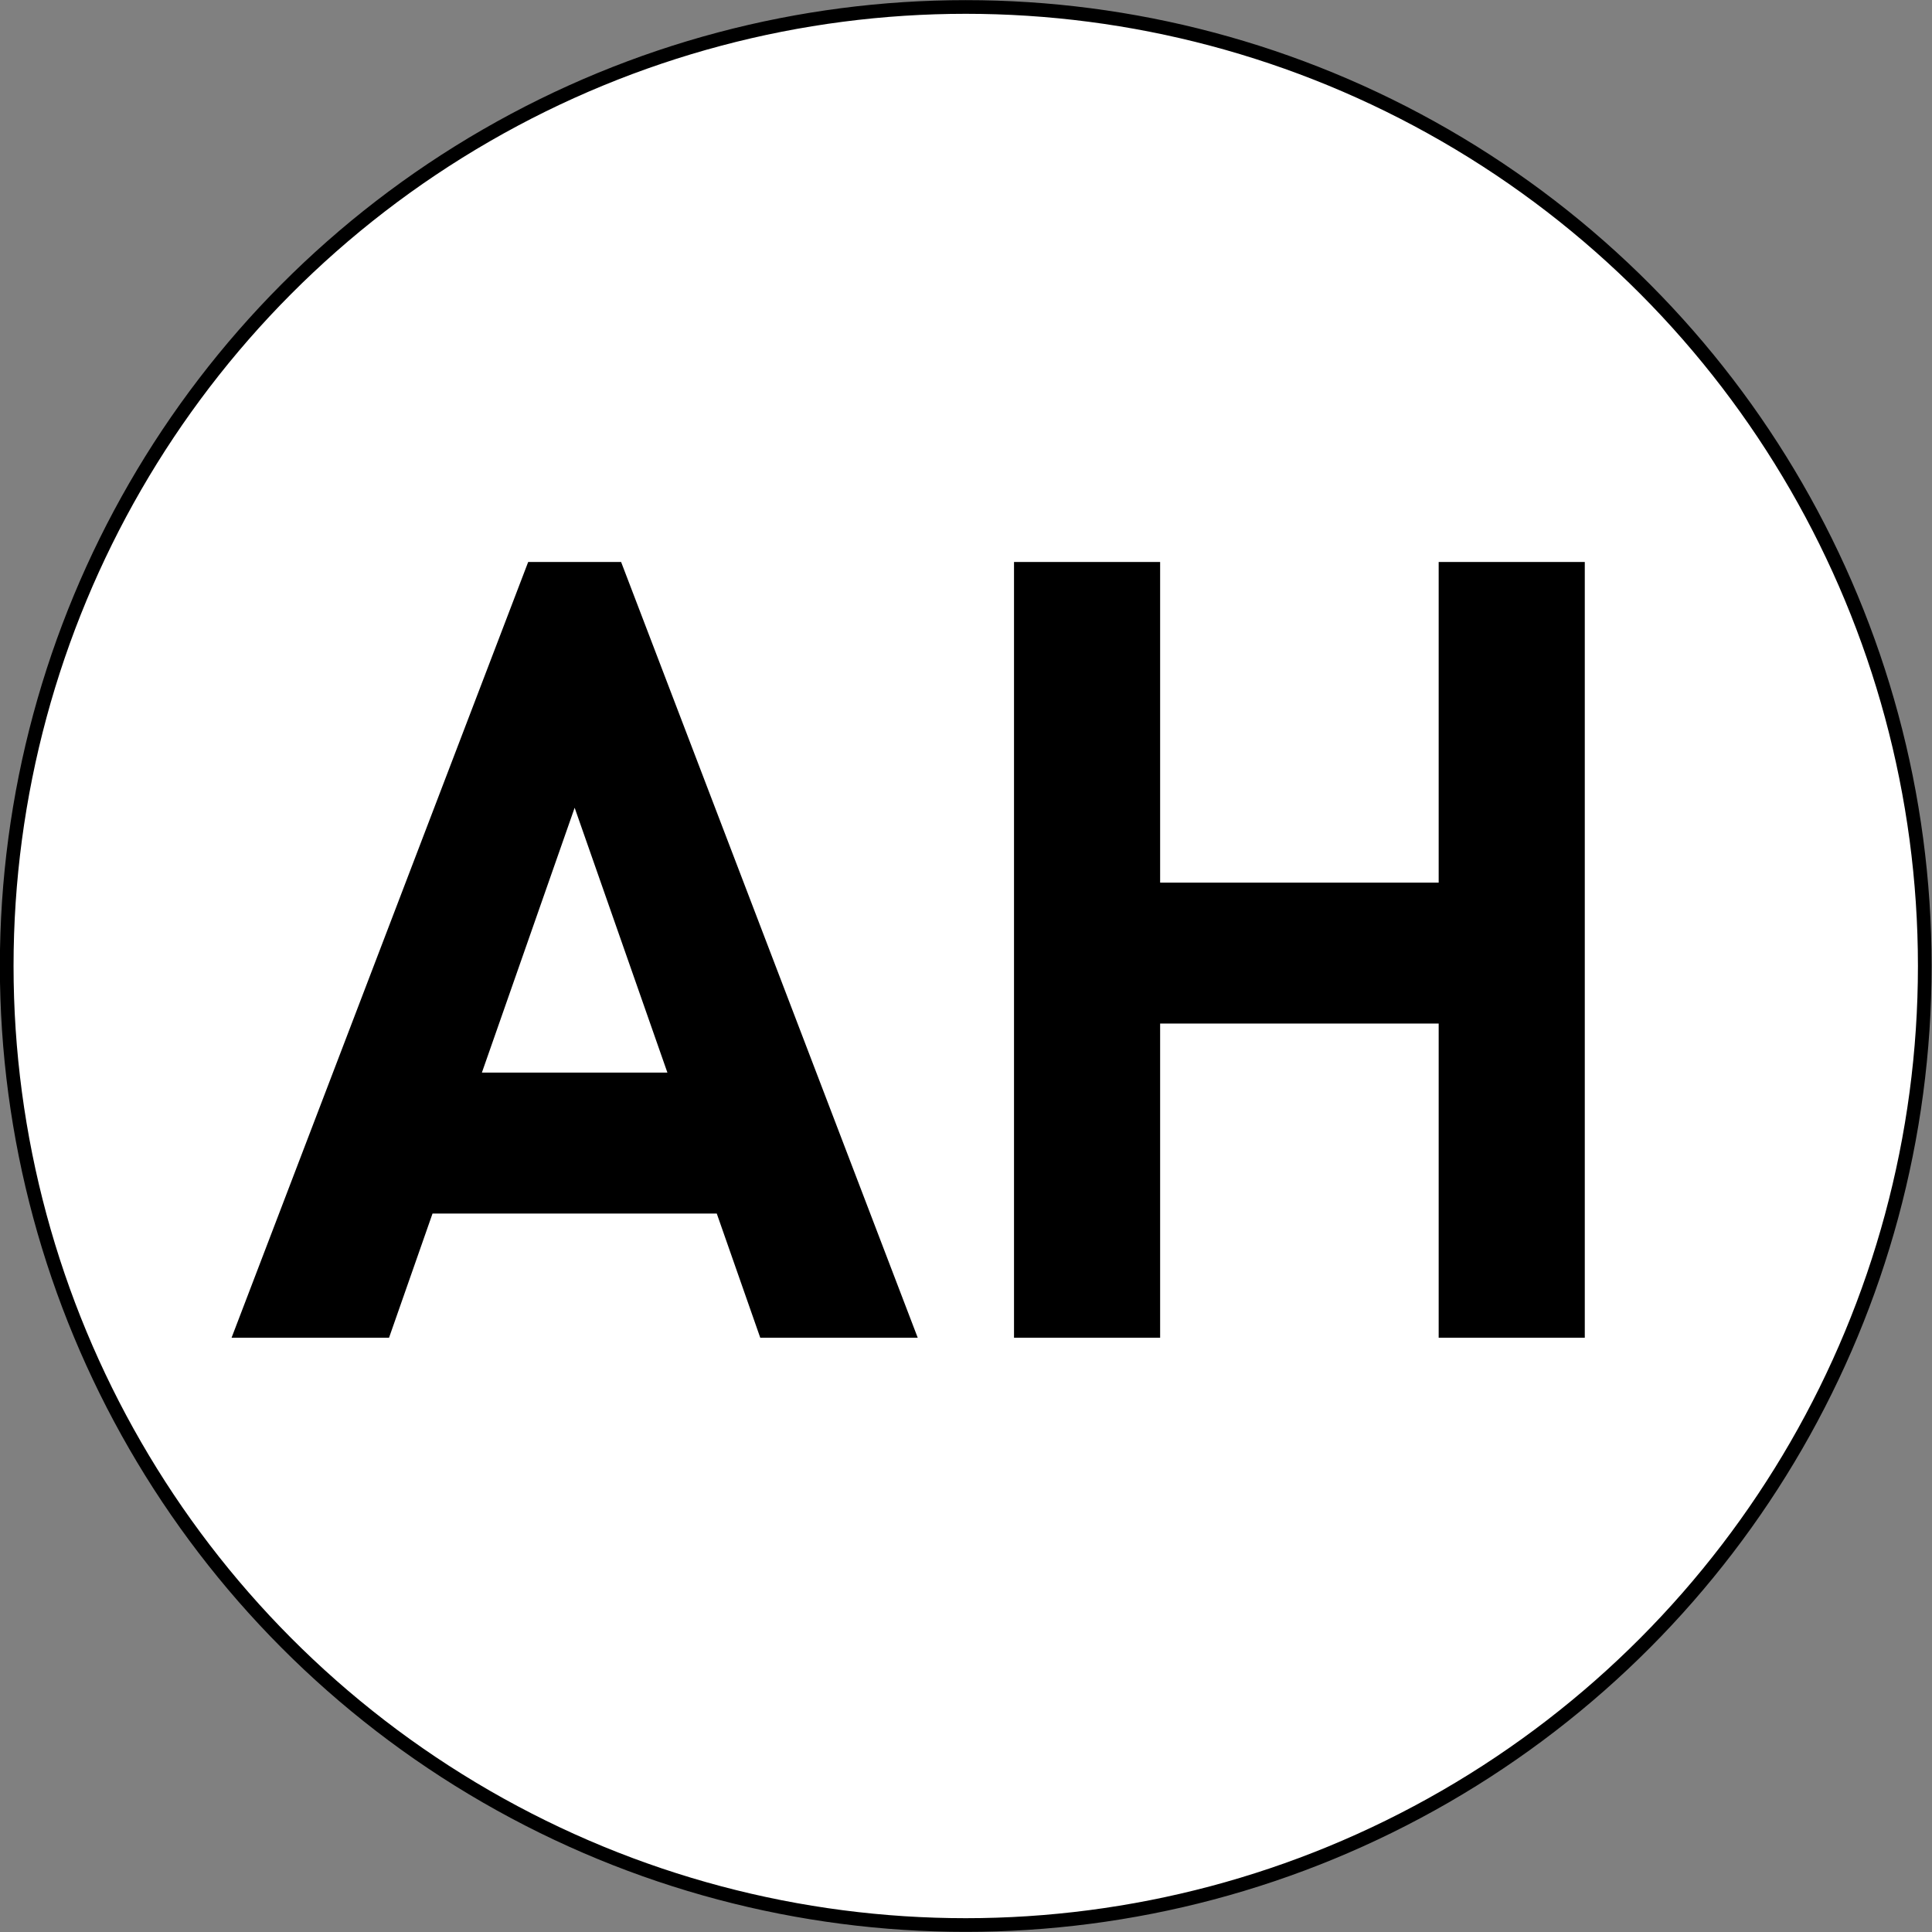
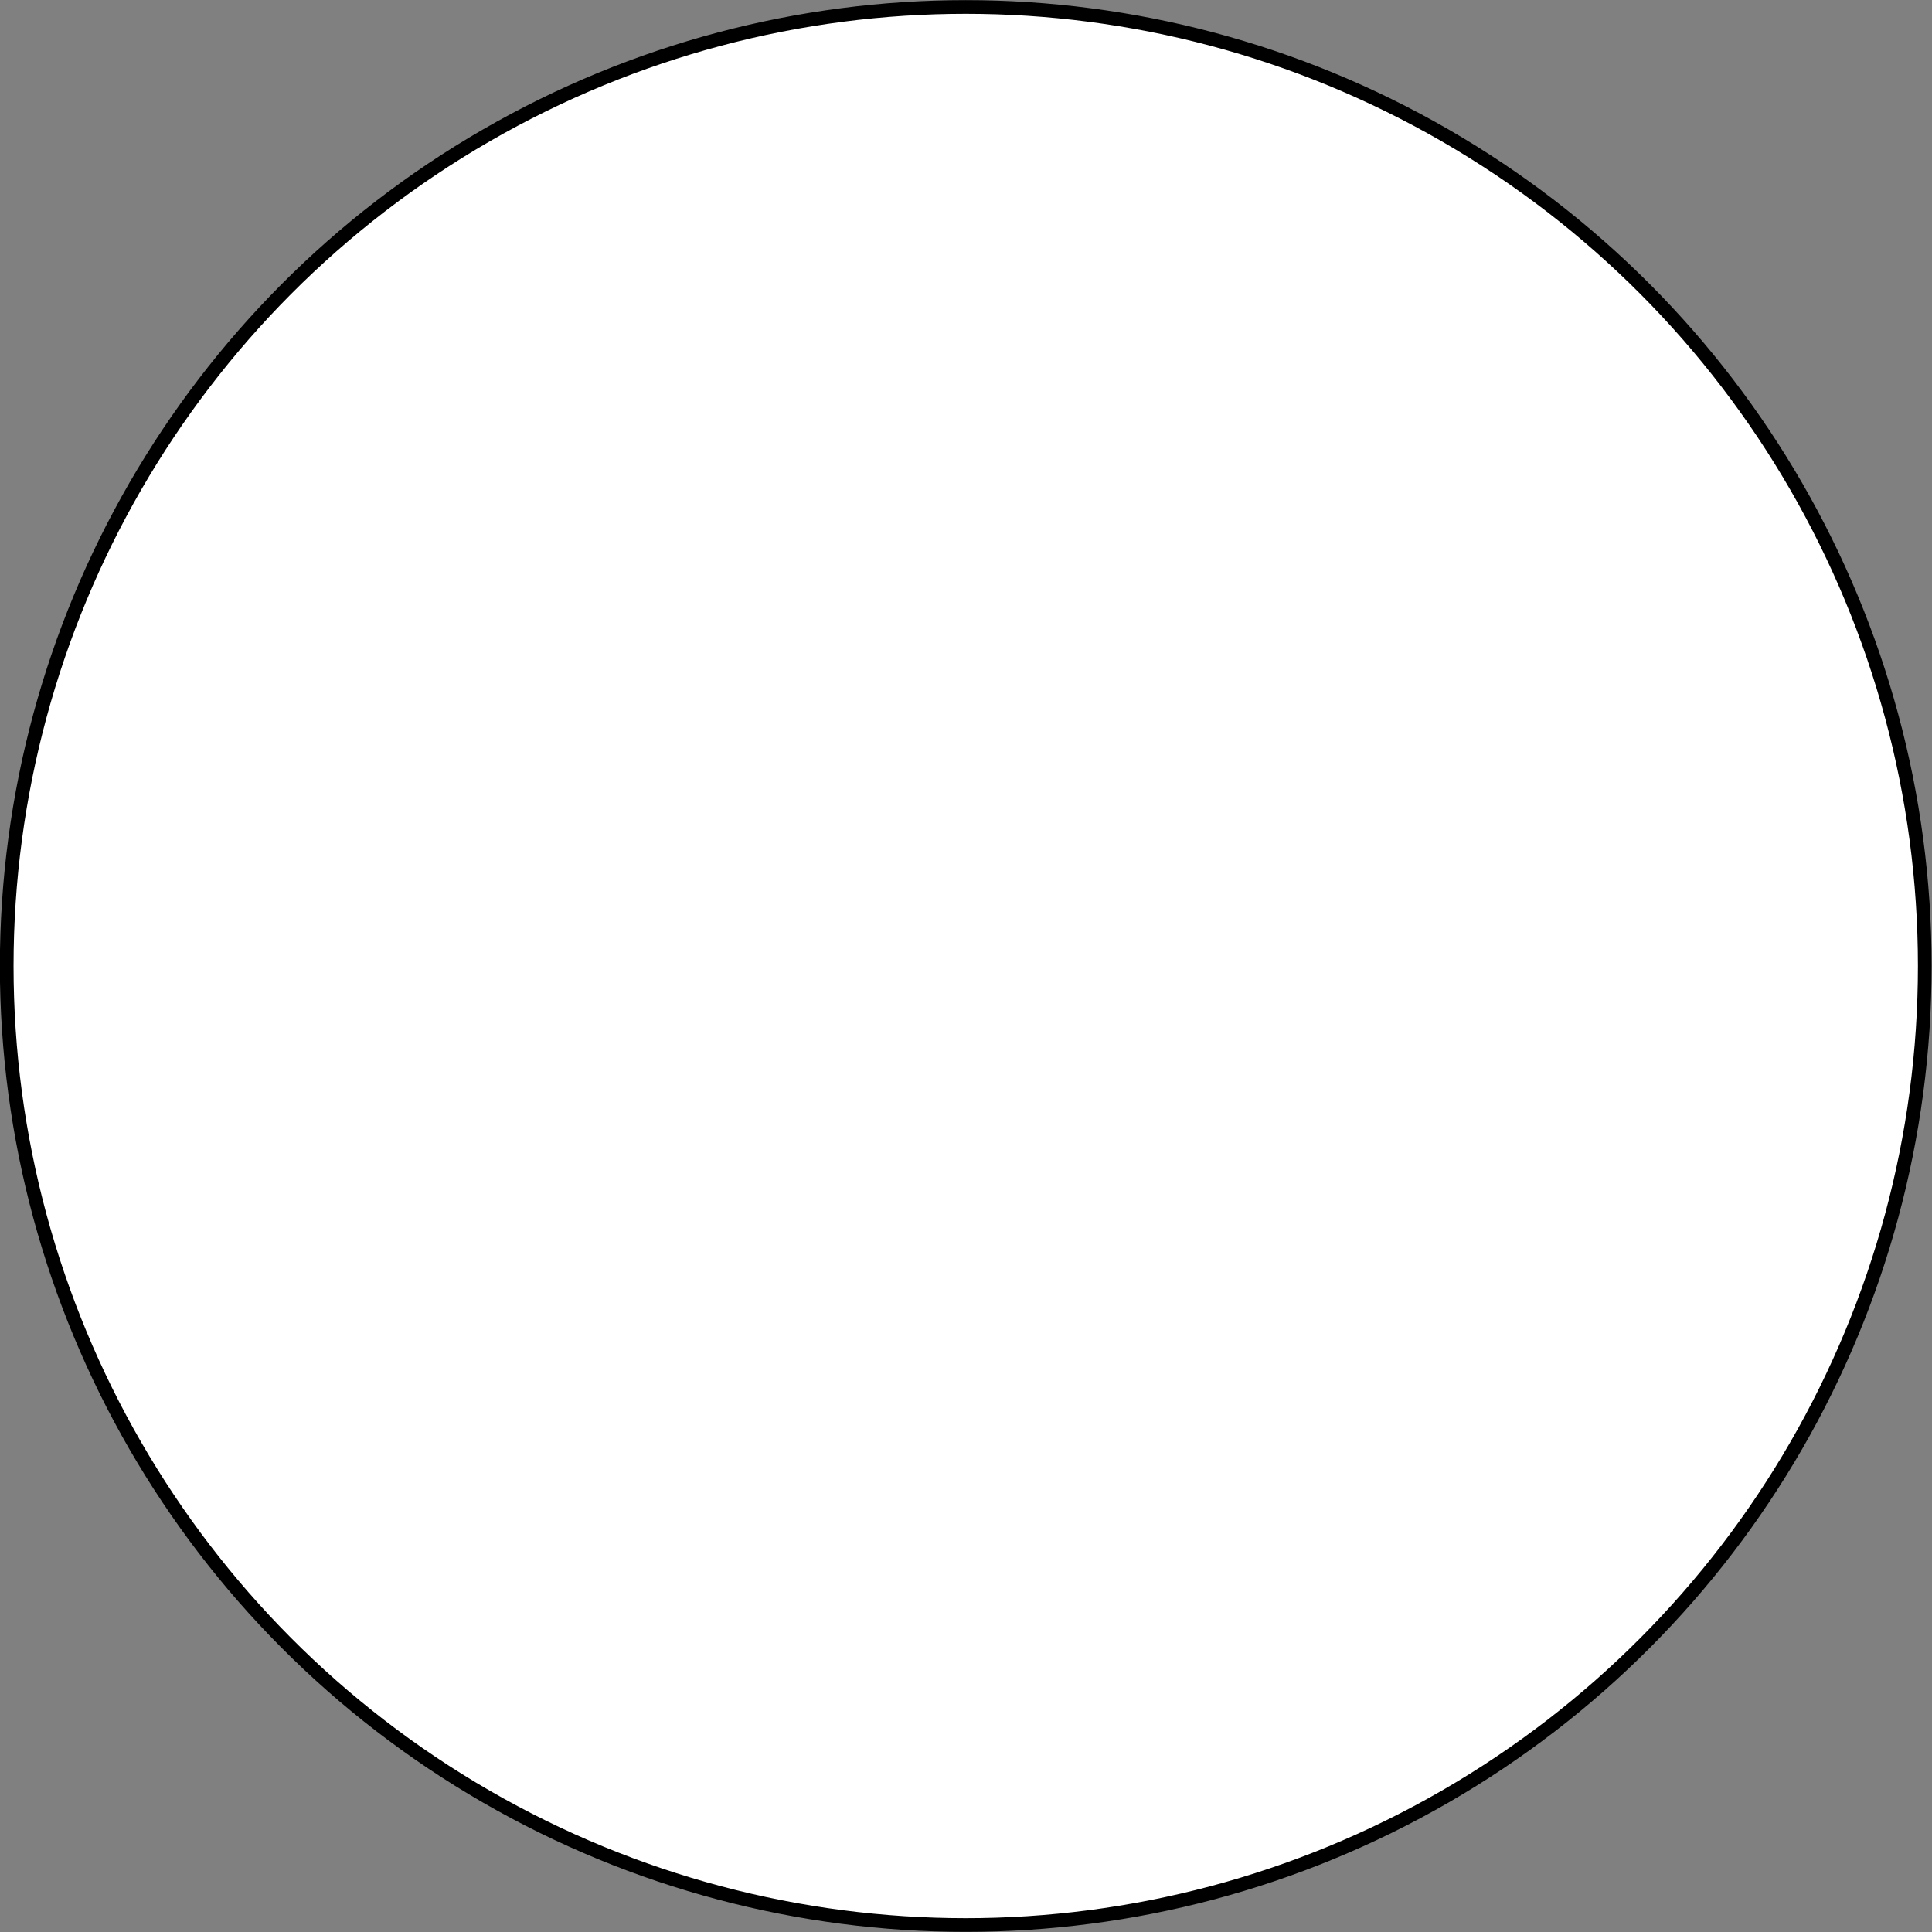
<svg xmlns="http://www.w3.org/2000/svg" xmlns:ns1="http://www.inkscape.org/namespaces/inkscape" xmlns:ns2="http://sodipodi.sourceforge.net/DTD/sodipodi-0.dtd" width="7.484mm" height="7.484mm" viewBox="0 0 7.484 7.484" version="1.1" id="svg1" ns1:version="1.3.2 (091e20e, 2023-11-25, custom)" ns2:docname="AnalogHub_Logo.svg" xml:space="preserve">
  <rect x="0" y="0" width="7.484" height="7.484" fill="#808080" stroke="none" />
  <ns2:namedview id="namedview1" pagecolor="#ffffff" bordercolor="#000000" borderopacity="0.25" ns1:showpageshadow="2" ns1:pageopacity="0.0" ns1:pagecheckerboard="0" ns1:deskcolor="#d1d1d1" ns1:document-units="mm" showgrid="true" ns1:zoom="4" ns1:cx="125.75" ns1:cy="85.625" ns1:window-width="1920" ns1:window-height="1001" ns1:window-x="-9" ns1:window-y="-9" ns1:window-maximized="1" ns1:current-layer="layer1">
    <ns1:grid id="grid1" units="mm" originx="-59.103" originy="-7.823" spacingx="1" spacingy="1" empcolor="#0099e5" empopacity="0.302" color="#0099e5" opacity="0.149" empspacing="5" dotted="false" gridanglex="30" gridanglez="30" visible="true" />
  </ns2:namedview>
  <defs id="defs1" />
  <g ns1:label="Layer 1" ns1:groupmode="layer" id="layer1" transform="translate(-59.103,-7.823)">
    <circle style="fill:#ffffff;fill-opacity:1;stroke:#000000;stroke-width:0.053;stroke-linecap:round;stroke-linejoin:round;stroke-dasharray:none;stroke-opacity:1" id="path1-2-7" cx="62.844" cy="11.565" r="3.715" ns1:export-filename="favicon.svg" ns1:export-xdpi="110.74" ns1:export-ydpi="110.74" />
-     <path style="font-weight:bold;font-size:4.233px;line-height:1.25;font-family:Bahnschrift;-inkscape-font-specification:Bahnschrift;letter-spacing:0px;word-spacing:0px;stroke-width:0.265" d="m 61.149,10 h 0.36 l 1.149,3.005 h -0.61 l -0.719,-2.053 -0.719,2.053 h -0.61 z m -0.597,1.978 h 1.581 v 0.546 H 60.552 Z M 64.676,10 h 0.566 v 3.005 h -0.566 z m -1.645,0 h 0.566 v 3.005 h -0.566 z m 0.263,1.242 h 1.751 v 0.546 h -1.751 z" id="text7896-7-8-3-5-2-1-8-0-6-6-0-8-8-4-67-2-3-1-6-1-9-5-1-3-2-7-6-5-8-8-4-4-3-2-4-3-7-8-3-8-1-5-9-5-8" aria-label="AH&#10;" />
  </g>
</svg>